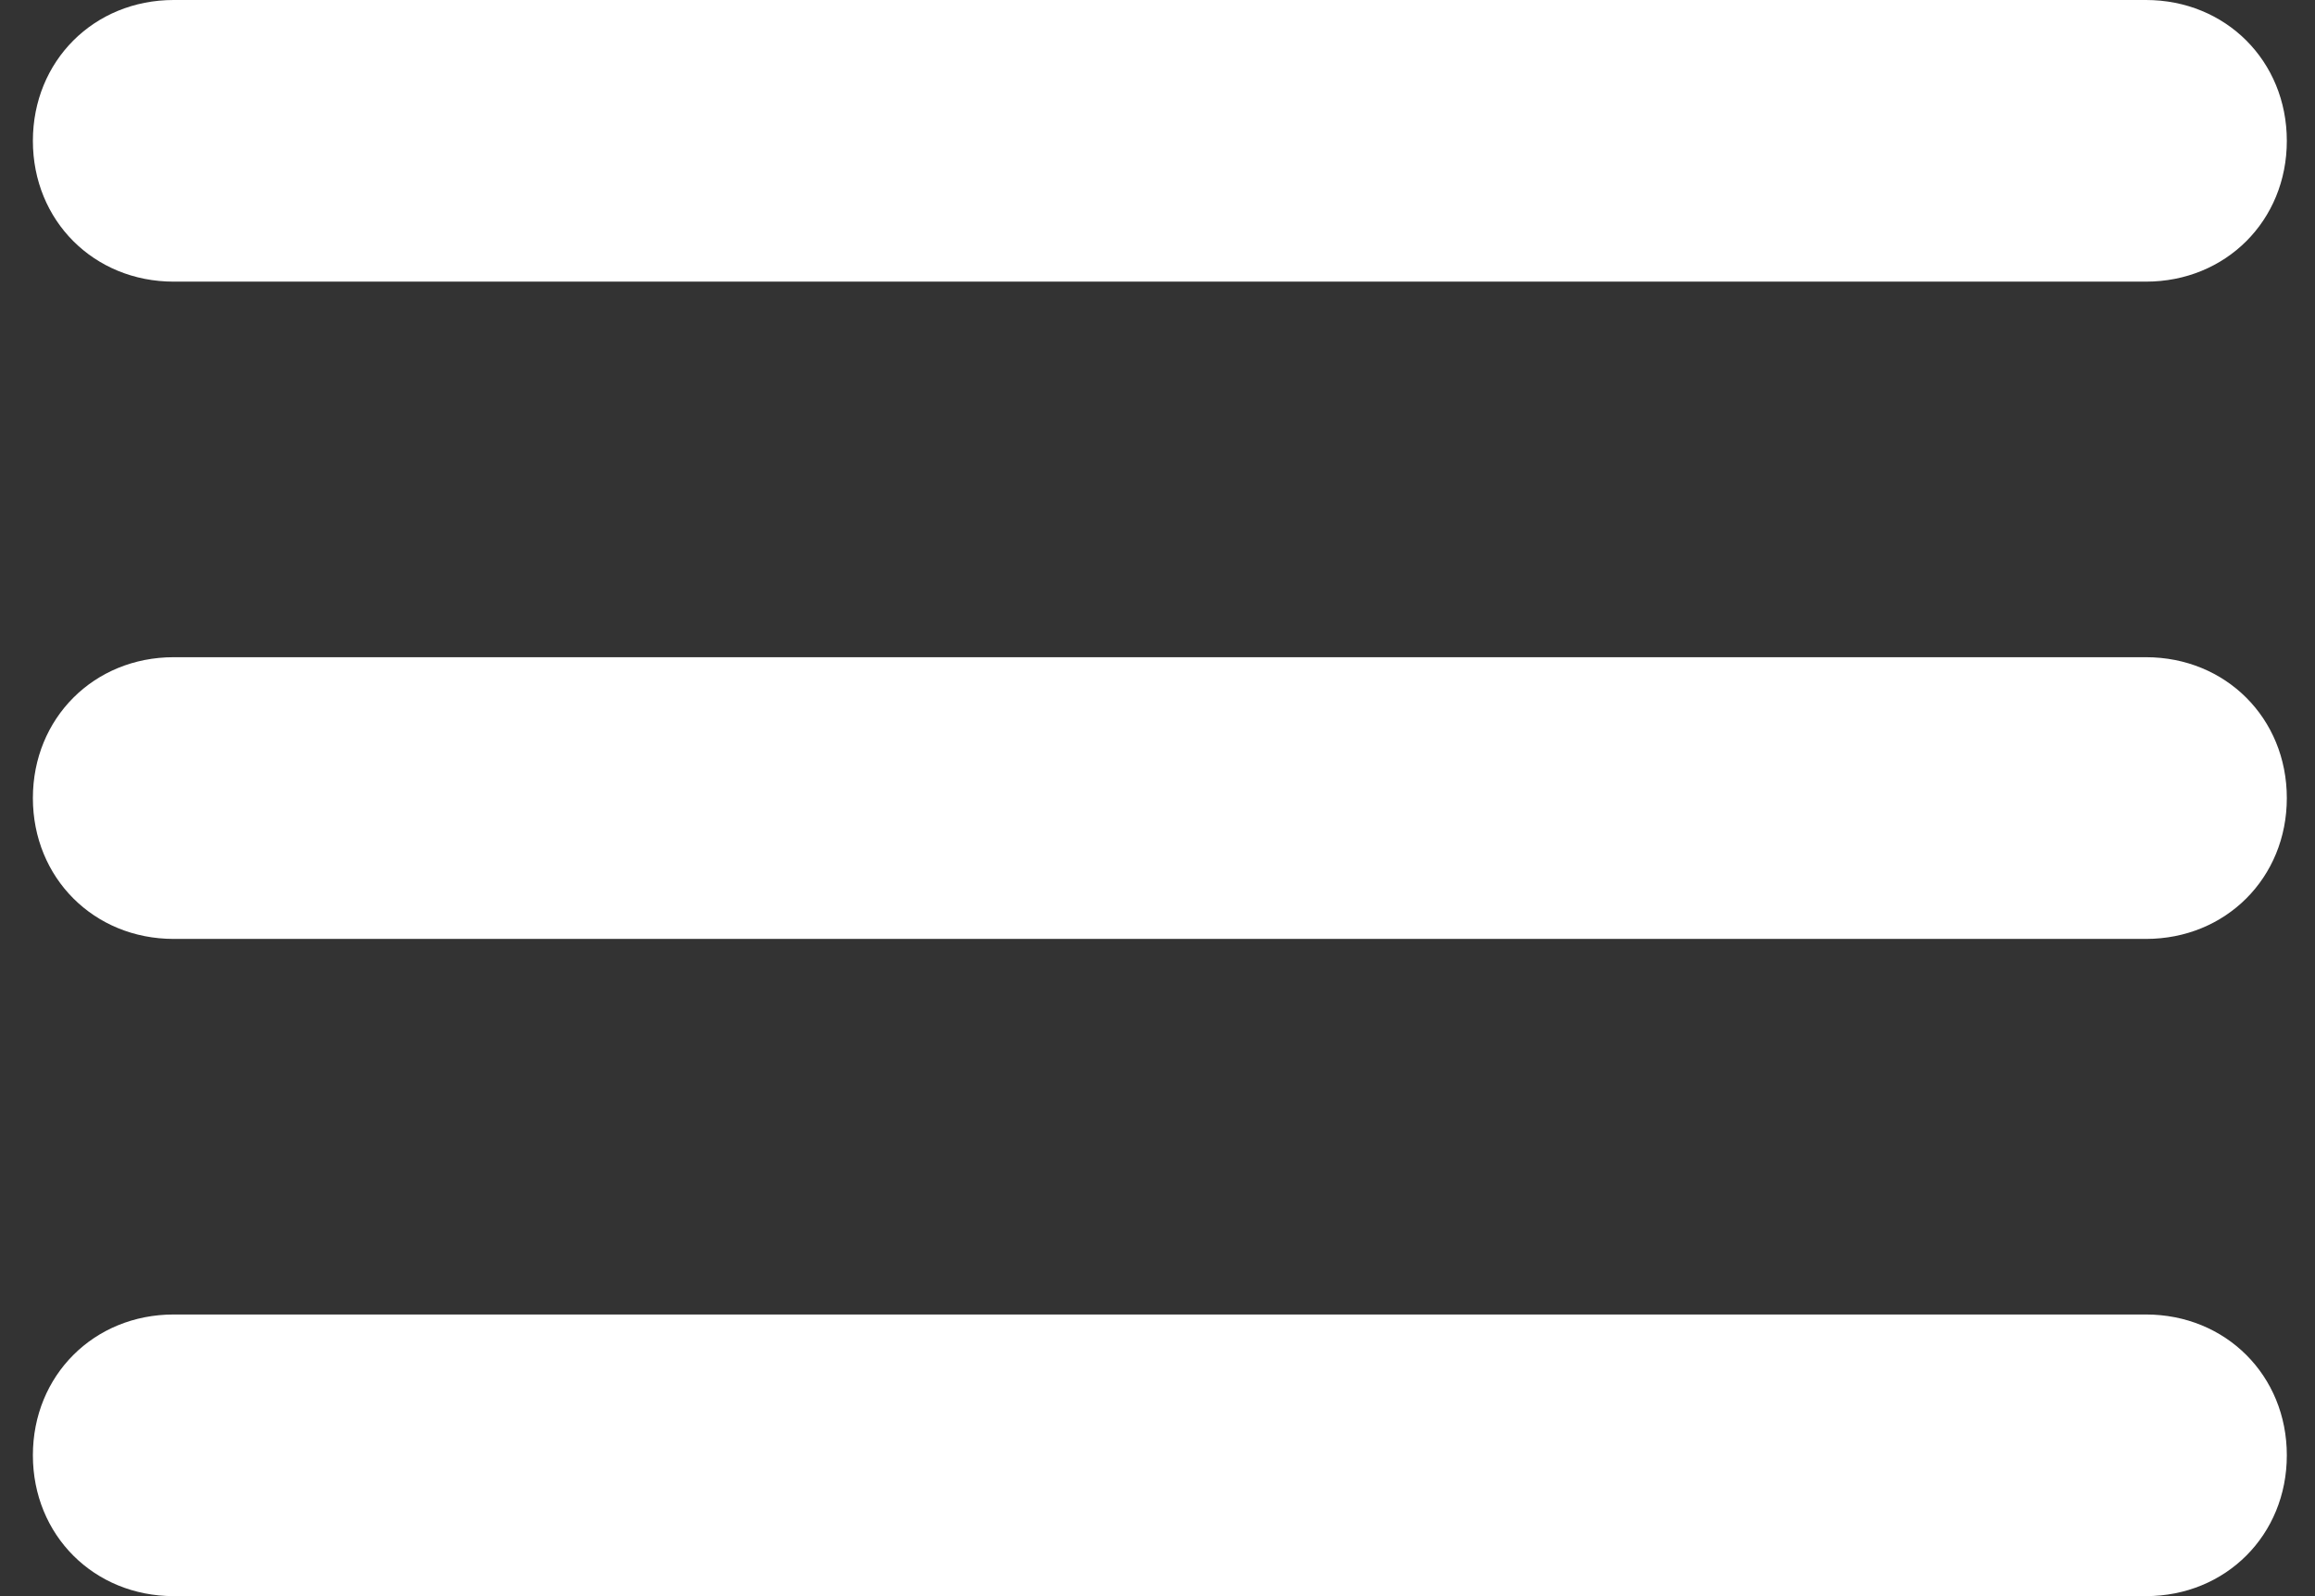
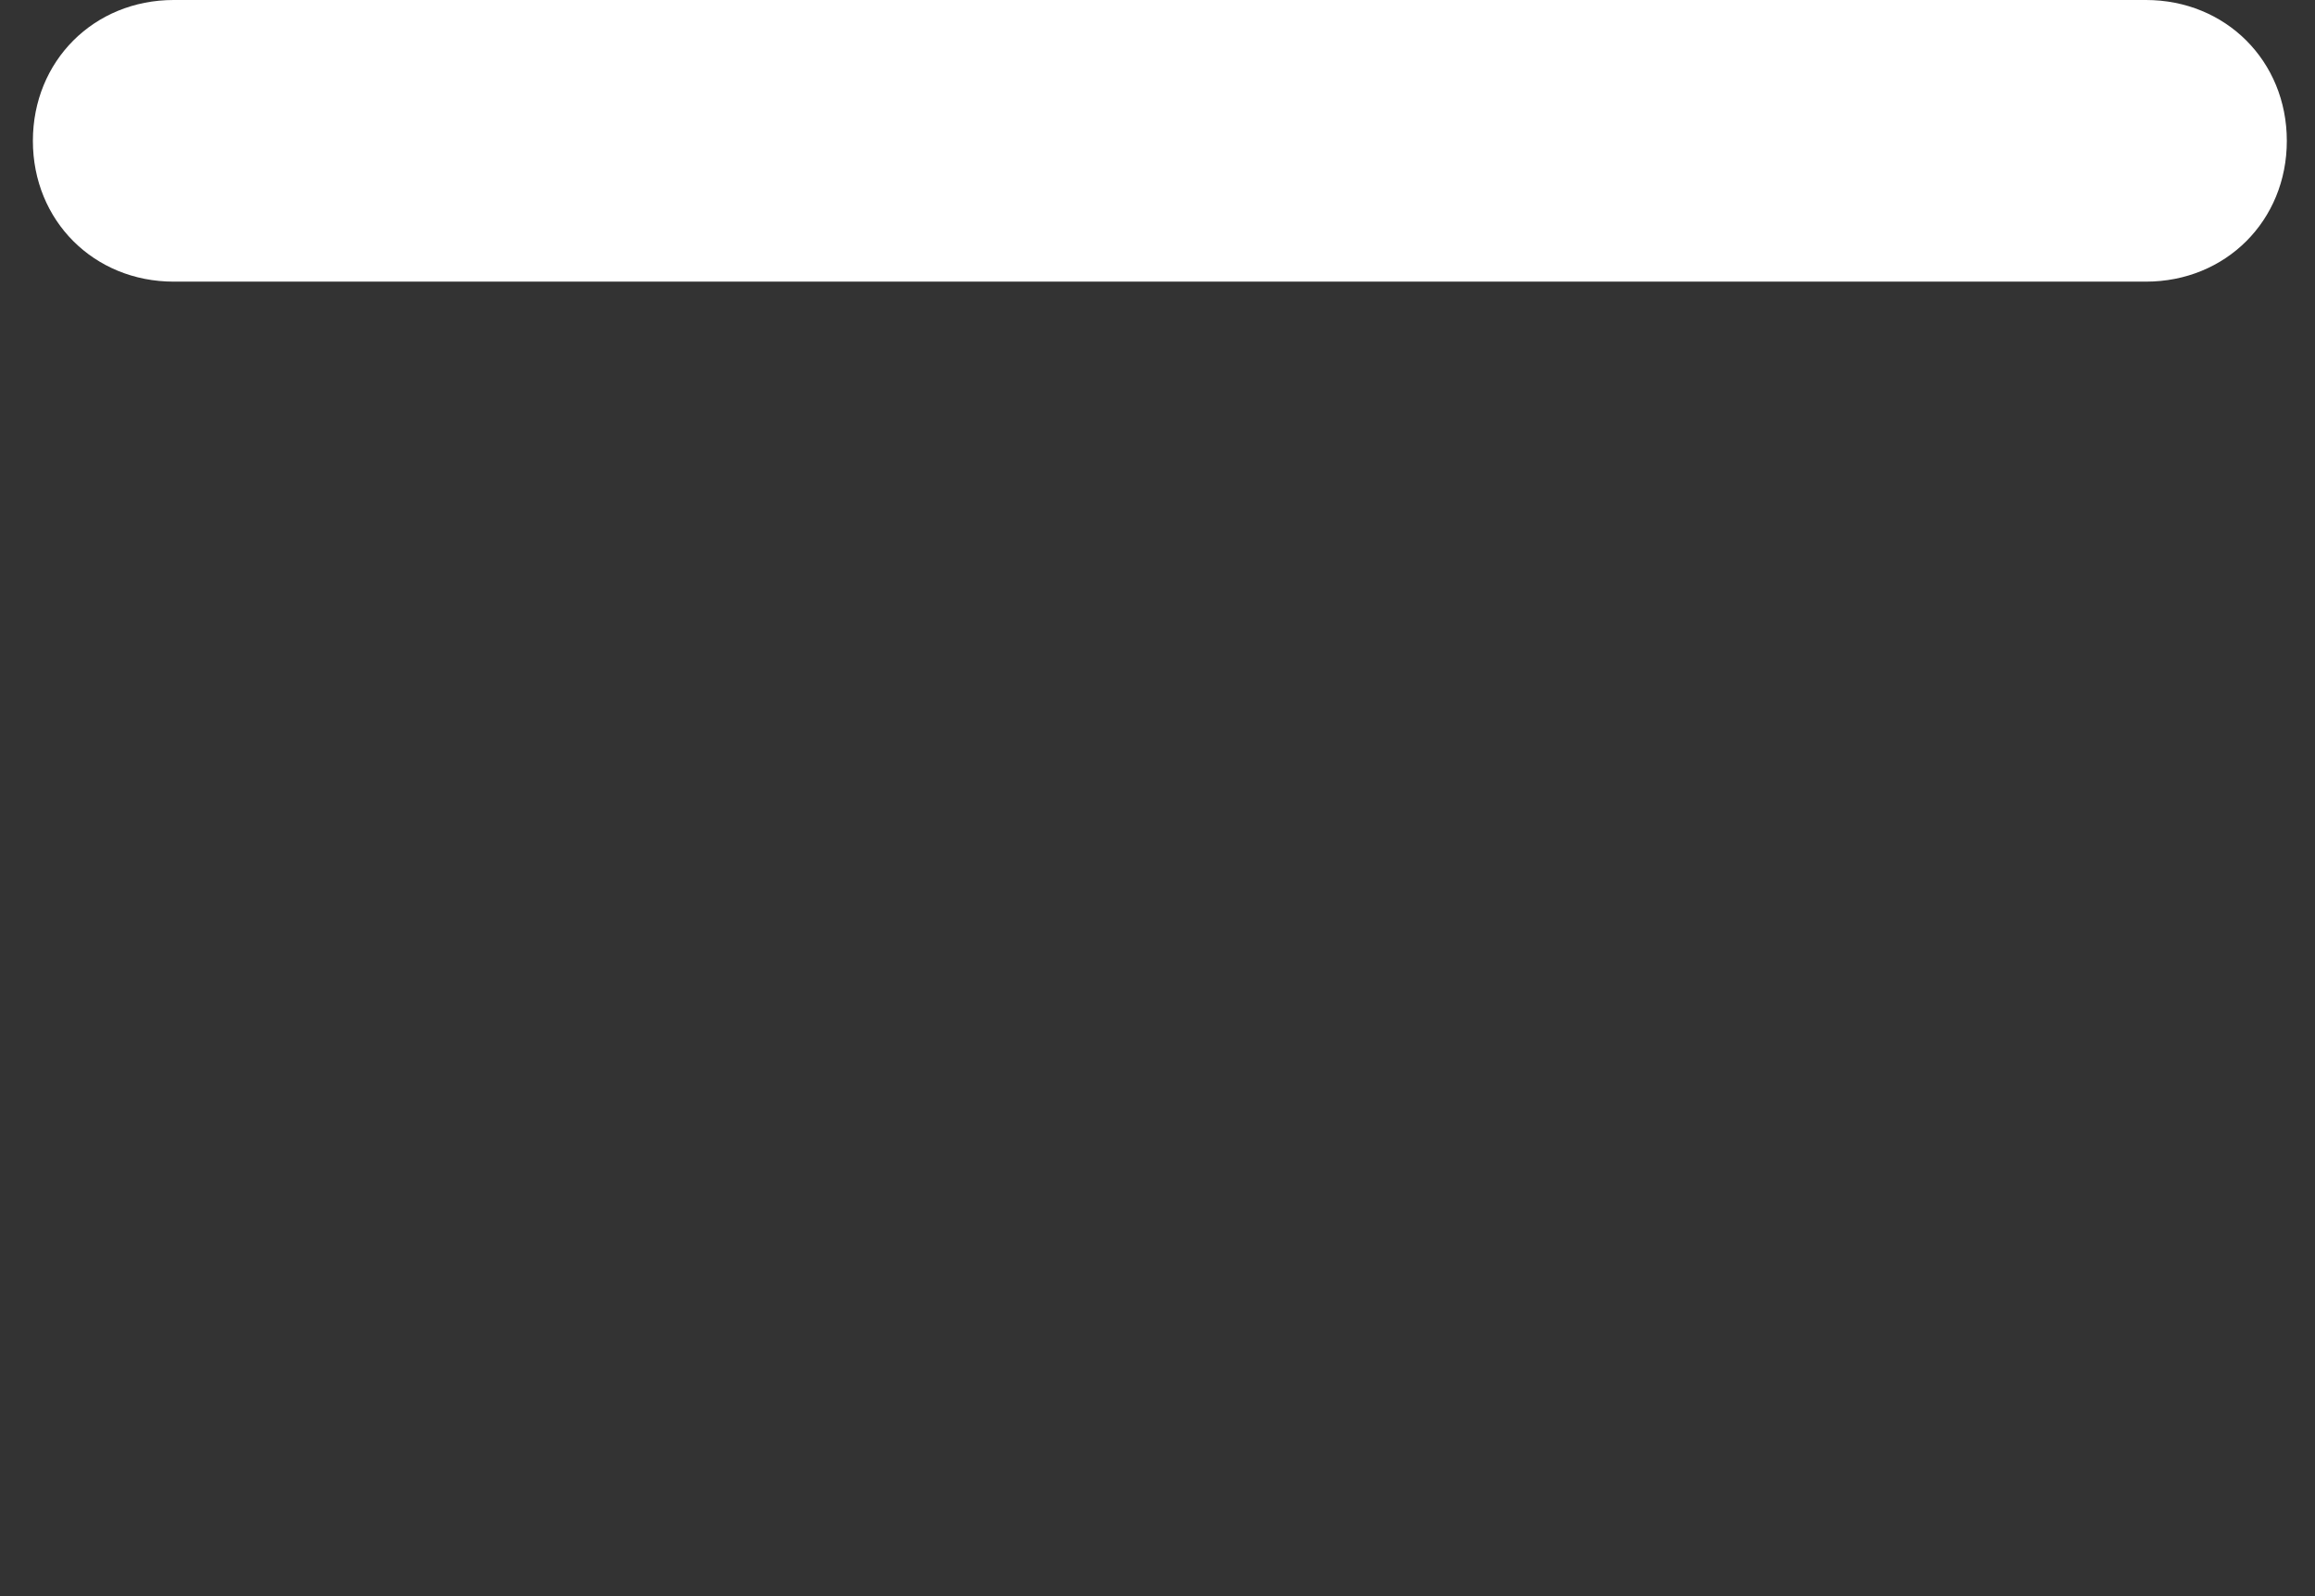
<svg xmlns="http://www.w3.org/2000/svg" width="29" height="20" viewBox="0 0 29 20" fill="none">
  <rect x="0" y="0" width="29" height="20" fill="#333333" stroke="none" />
  <path d="M26.882 3.529H2.176C1.176 3.529 0.412 2.765 0.412 1.765C0.412 0.765 1.176 0 2.176 0H26.882C27.882 0 28.647 0.765 28.647 1.765C28.647 2.765 27.882 3.529 26.882 3.529Z" fill="white" />
-   <path d="M26.882 11.765H2.176C1.176 11.765 0.412 11 0.412 10C0.412 9 1.176 8.235 2.176 8.235H26.882C27.882 8.235 28.647 9 28.647 10C28.647 11 27.882 11.765 26.882 11.765Z" fill="white" />
-   <path d="M26.882 20H2.176C1.176 20 0.412 19.235 0.412 18.235C0.412 17.235 1.176 16.471 2.176 16.471H26.882C27.882 16.471 28.647 17.235 28.647 18.235C28.647 19.235 27.882 20 26.882 20Z" fill="white" />
</svg>